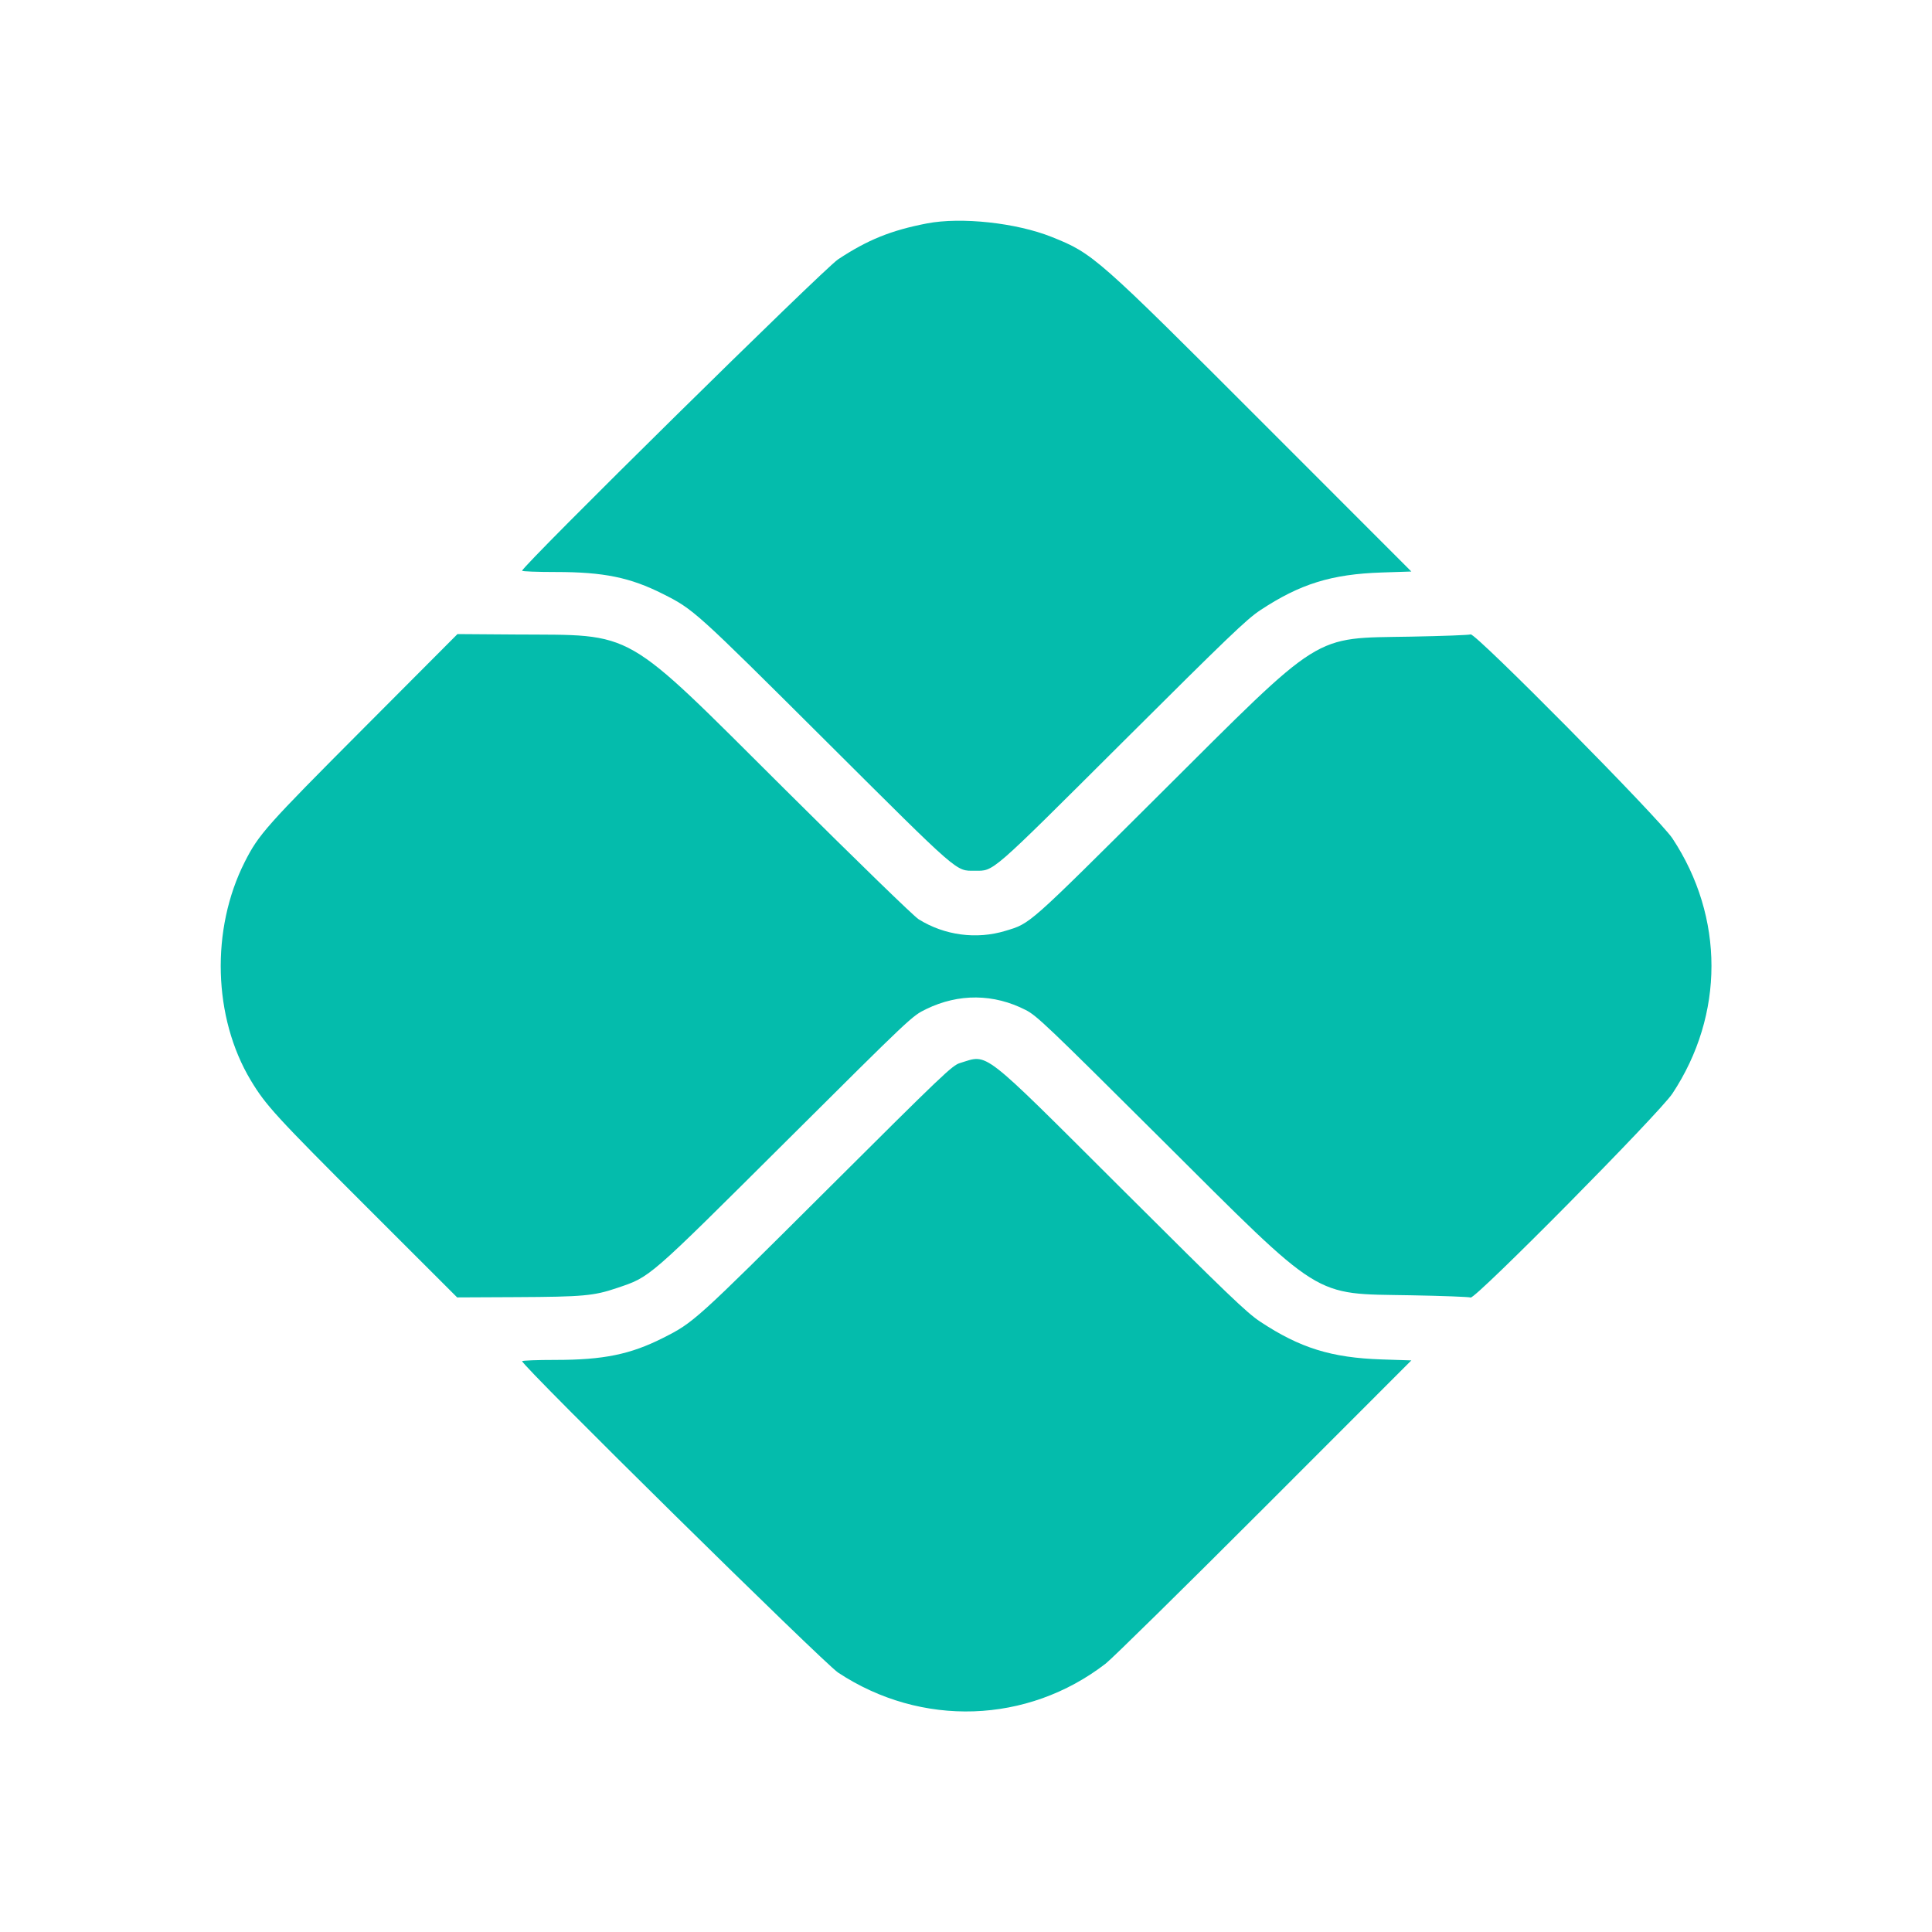
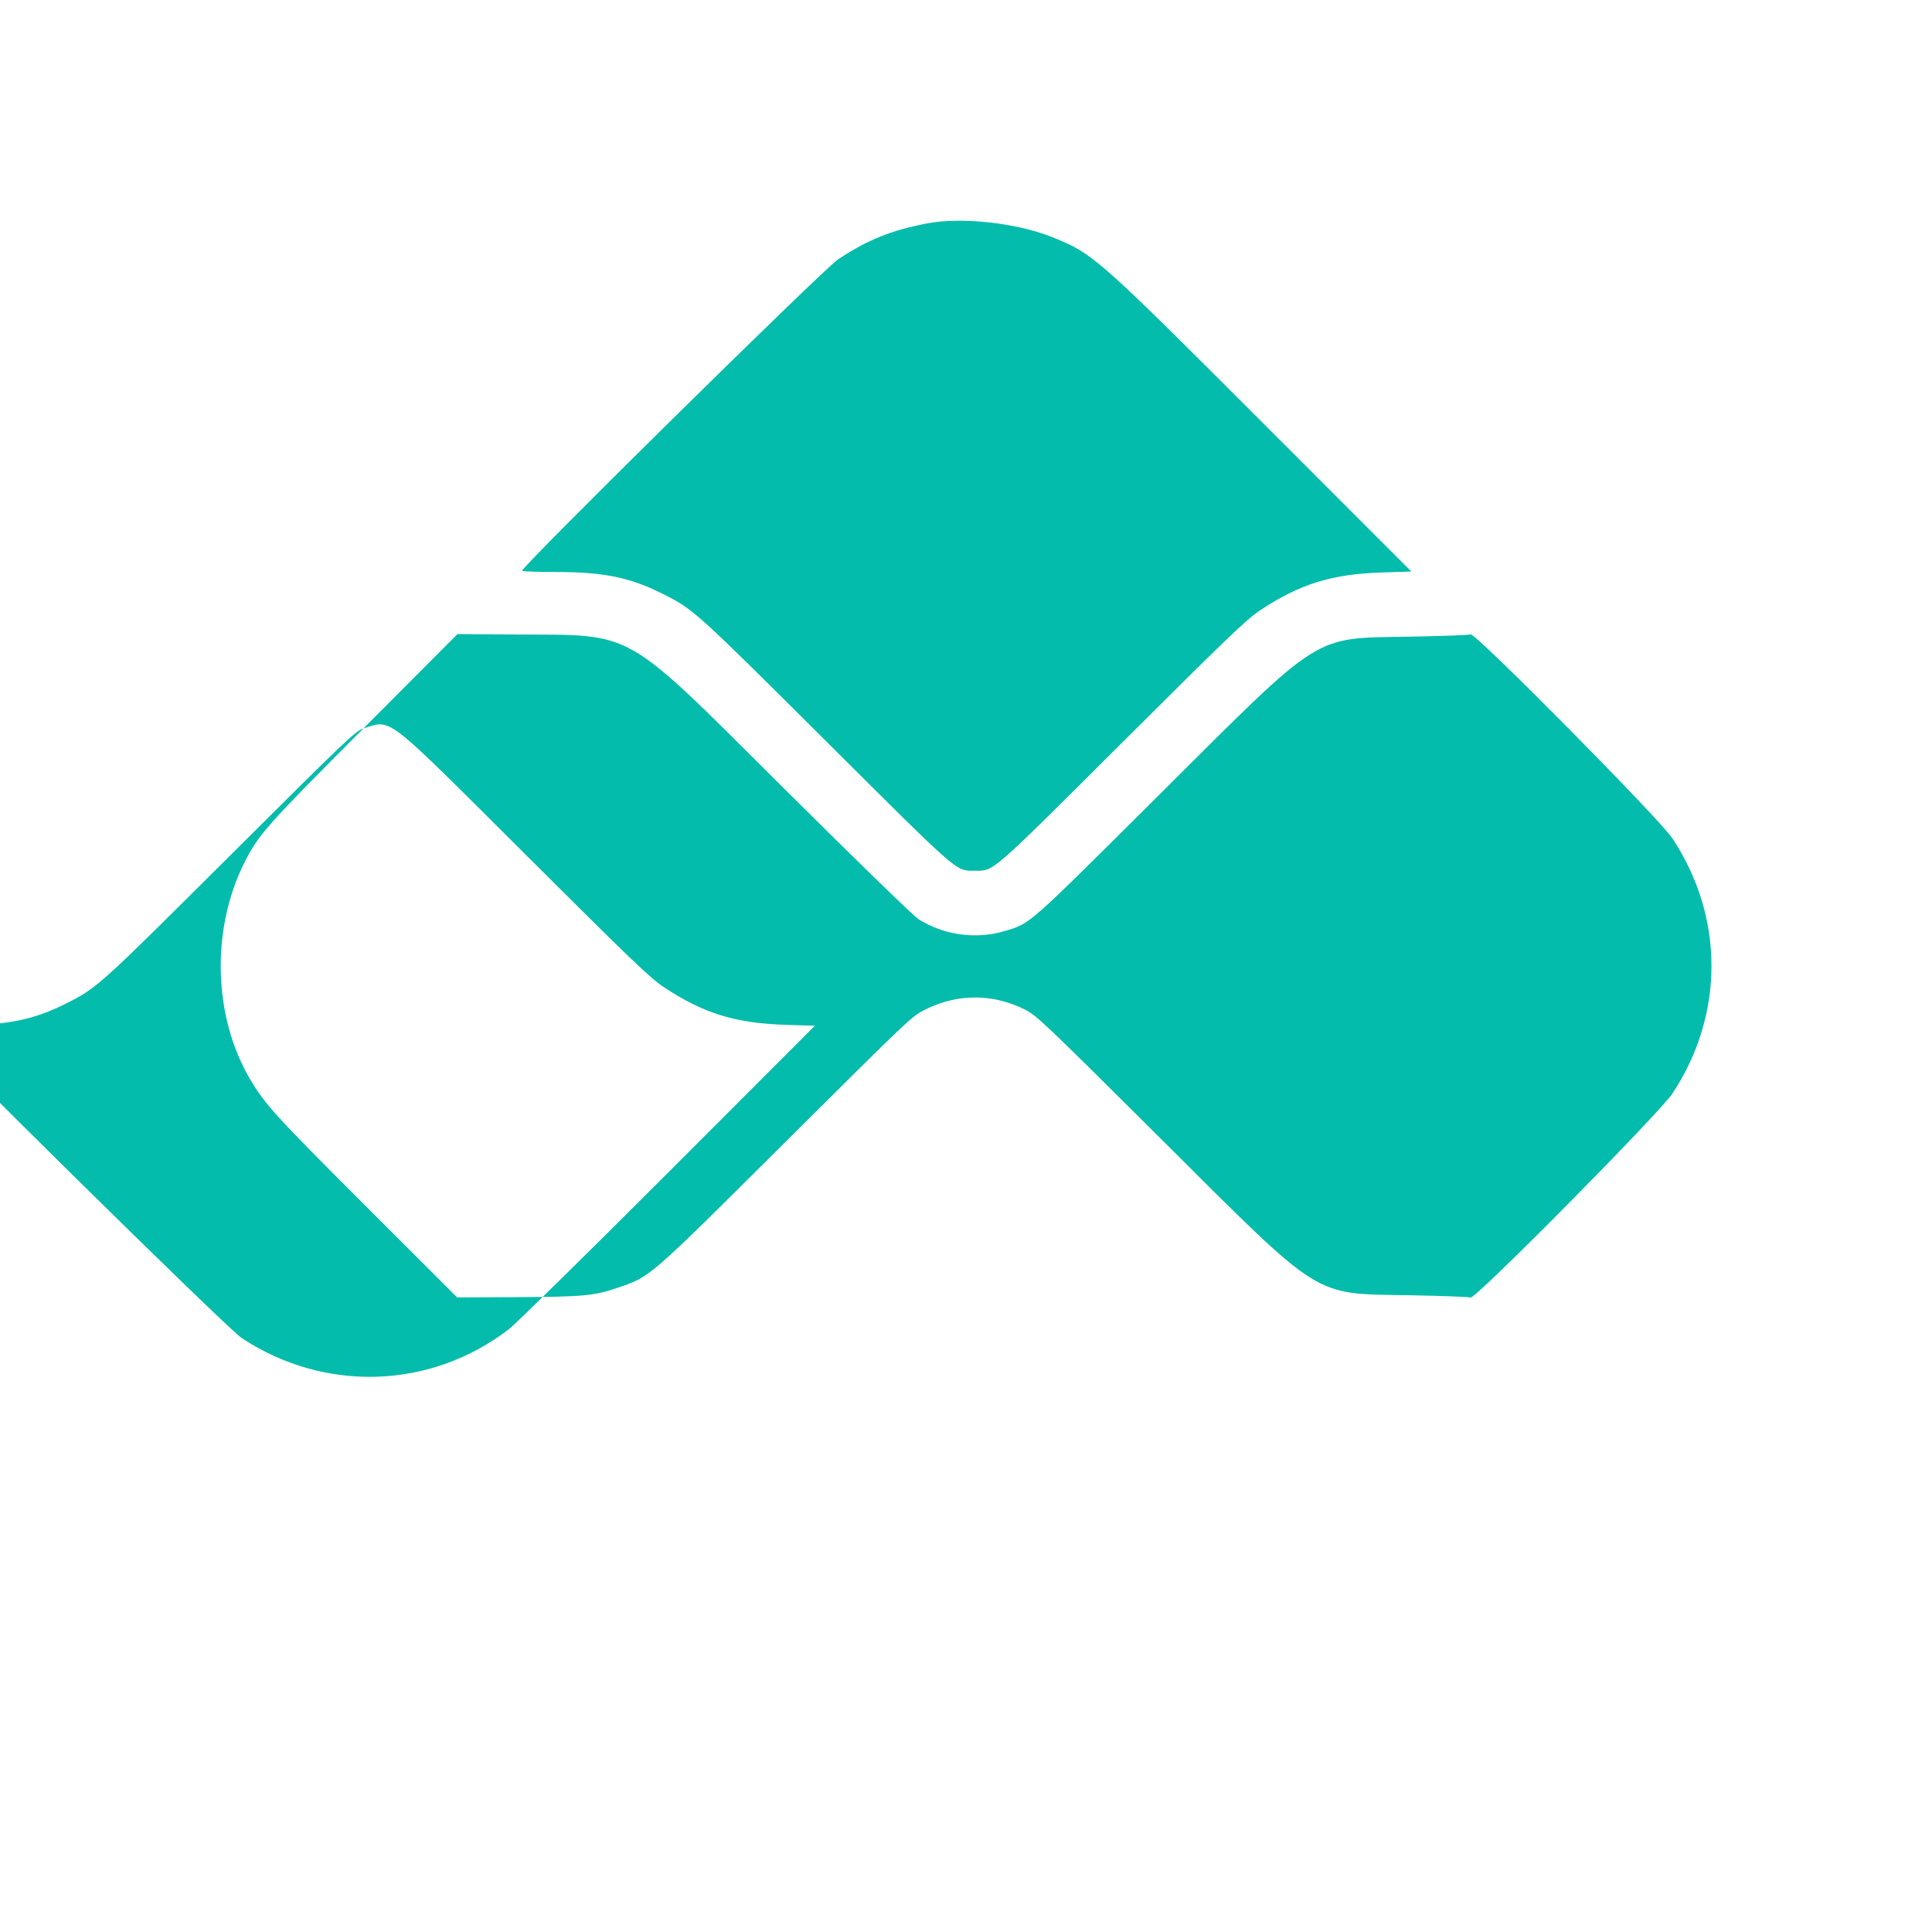
<svg xmlns="http://www.w3.org/2000/svg" xmlns:ns1="http://sodipodi.sourceforge.net/DTD/sodipodi-0.dtd" xmlns:ns2="http://www.inkscape.org/namespaces/inkscape" id="svg" version="1.1" width="300" height="300" viewBox="0 0 300 300" ns1:docname="payment_method_pix.svg" ns2:version="0.92.5 (2060ec1f9f, 2020-04-08)">
  <defs id="defs11" />
  <ns1:namedview pagecolor="#ffffff" bordercolor="#666666" borderopacity="1" objecttolerance="10" gridtolerance="10" guidetolerance="10" ns2:pageopacity="0" ns2:pageshadow="2" ns2:window-width="1920" ns2:window-height="1016" id="namedview9" showgrid="false" ns2:zoom="1.18" ns2:cx="110.73648" ns2:cy="172.66289" ns2:window-x="0" ns2:window-y="27" ns2:window-maximized="1" ns2:current-layer="svg" />
  <g id="svgg" transform="matrix(0.658,0,0,0.658,18.361,18.394)">
-     <path id="path0" d="m 190.82,24.773 c -8.443,1.63 -13.959,3.86 -20.931,8.462 -3.409,2.25 -74.576,72.387 -74.576,73.496 0,0.165 3.58,0.3 7.956,0.3 11.275,0 17.537,1.282 25.247,5.167 7.281,3.669 7.581,3.941 38.476,34.711 31.874,31.745 30.582,30.619 35.156,30.619 4.576,0 3.315,1.097 34.766,-30.242 25.072,-24.983 29.394,-29.127 32.585,-31.235 9.397,-6.212 16.816,-8.515 28.685,-8.905 l 6.973,-0.229 L 270.45,72.189 C 230.811,32.528 230.075,31.879 220.285,27.961 211.942,24.622 198.909,23.211 190.82,24.773 M 57.862,143.945 c -22.985,23.061 -24.717,25.009 -28,31.487 -8.064,15.914 -7.489,36.75 1.424,51.581 3.513,5.846 5.903,8.457 27.434,29.967 l 21.259,21.238 14.014,-0.066 c 15.718,-0.075 18.252,-0.305 23.688,-2.148 7.968,-2.702 7.004,-1.866 39.936,-34.639 29.656,-29.512 29.691,-29.545 33.008,-31.165 7.688,-3.752 15.991,-3.679 23.555,0.208 2.591,1.332 5.084,3.707 31.718,30.226 38.799,38.63 35.643,36.653 59.18,37.082 7.412,0.135 13.743,0.373 14.067,0.529 1.037,0.497 44.541,-43.48 47.617,-48.134 12.29,-18.593 12.29,-41.629 0,-60.222 -3.076,-4.654 -46.58,-48.631 -47.617,-48.134 -0.324,0.156 -6.655,0.394 -14.067,0.529 -23.546,0.429 -20.347,-1.579 -59.375,37.272 -31.324,31.182 -30.378,30.345 -36.328,32.156 -6.843,2.084 -14.393,1.077 -20.498,-2.734 -1.139,-0.711 -14.347,-13.542 -31.455,-30.557 C 118.551,119.762 122.42,121.985 93.641,121.778 L 80.055,121.68 57.862,143.945 m 140.771,78.966 c -1.822,0.552 -3.931,2.562 -31.445,29.974 -31.104,30.988 -31.391,31.248 -38.672,34.917 -7.676,3.868 -14.021,5.164 -25.293,5.166 -4.351,0 -7.91,0.136 -7.91,0.301 0,1.109 71.167,71.246 74.576,73.496 19.617,12.95 44.668,12.109 63.119,-2.119 1.504,-1.159 18.353,-17.735 37.442,-36.835 l 34.707,-34.728 -6.973,-0.229 c -11.871,-0.39 -19.293,-2.694 -28.685,-8.906 -3.191,-2.11 -7.534,-6.274 -32.78,-31.437 -33.585,-33.474 -31.26,-31.666 -38.086,-29.6" ns2:connector-curvature="0" style="fill:#04bcac;fill-rule:evenodd;stroke:none" />
+     <path id="path0" d="m 190.82,24.773 c -8.443,1.63 -13.959,3.86 -20.931,8.462 -3.409,2.25 -74.576,72.387 -74.576,73.496 0,0.165 3.58,0.3 7.956,0.3 11.275,0 17.537,1.282 25.247,5.167 7.281,3.669 7.581,3.941 38.476,34.711 31.874,31.745 30.582,30.619 35.156,30.619 4.576,0 3.315,1.097 34.766,-30.242 25.072,-24.983 29.394,-29.127 32.585,-31.235 9.397,-6.212 16.816,-8.515 28.685,-8.905 l 6.973,-0.229 L 270.45,72.189 C 230.811,32.528 230.075,31.879 220.285,27.961 211.942,24.622 198.909,23.211 190.82,24.773 M 57.862,143.945 c -22.985,23.061 -24.717,25.009 -28,31.487 -8.064,15.914 -7.489,36.75 1.424,51.581 3.513,5.846 5.903,8.457 27.434,29.967 l 21.259,21.238 14.014,-0.066 c 15.718,-0.075 18.252,-0.305 23.688,-2.148 7.968,-2.702 7.004,-1.866 39.936,-34.639 29.656,-29.512 29.691,-29.545 33.008,-31.165 7.688,-3.752 15.991,-3.679 23.555,0.208 2.591,1.332 5.084,3.707 31.718,30.226 38.799,38.63 35.643,36.653 59.18,37.082 7.412,0.135 13.743,0.373 14.067,0.529 1.037,0.497 44.541,-43.48 47.617,-48.134 12.29,-18.593 12.29,-41.629 0,-60.222 -3.076,-4.654 -46.58,-48.631 -47.617,-48.134 -0.324,0.156 -6.655,0.394 -14.067,0.529 -23.546,0.429 -20.347,-1.579 -59.375,37.272 -31.324,31.182 -30.378,30.345 -36.328,32.156 -6.843,2.084 -14.393,1.077 -20.498,-2.734 -1.139,-0.711 -14.347,-13.542 -31.455,-30.557 C 118.551,119.762 122.42,121.985 93.641,121.778 L 80.055,121.68 57.862,143.945 c -1.822,0.552 -3.931,2.562 -31.445,29.974 -31.104,30.988 -31.391,31.248 -38.672,34.917 -7.676,3.868 -14.021,5.164 -25.293,5.166 -4.351,0 -7.91,0.136 -7.91,0.301 0,1.109 71.167,71.246 74.576,73.496 19.617,12.95 44.668,12.109 63.119,-2.119 1.504,-1.159 18.353,-17.735 37.442,-36.835 l 34.707,-34.728 -6.973,-0.229 c -11.871,-0.39 -19.293,-2.694 -28.685,-8.906 -3.191,-2.11 -7.534,-6.274 -32.78,-31.437 -33.585,-33.474 -31.26,-31.666 -38.086,-29.6" ns2:connector-curvature="0" style="fill:#04bcac;fill-rule:evenodd;stroke:none" />
    <path id="path1" d="" ns2:connector-curvature="0" style="fill:#08bcac;fill-rule:evenodd;stroke:none" />
-     <path id="path2" d="" ns2:connector-curvature="0" style="fill:#08bcac;fill-rule:evenodd;stroke:none" />
    <path id="path3" d="" ns2:connector-curvature="0" style="fill:#08bcac;fill-rule:evenodd;stroke:none" />
    <path id="path4" d="" ns2:connector-curvature="0" style="fill:#08bcac;fill-rule:evenodd;stroke:none" />
  </g>
</svg>